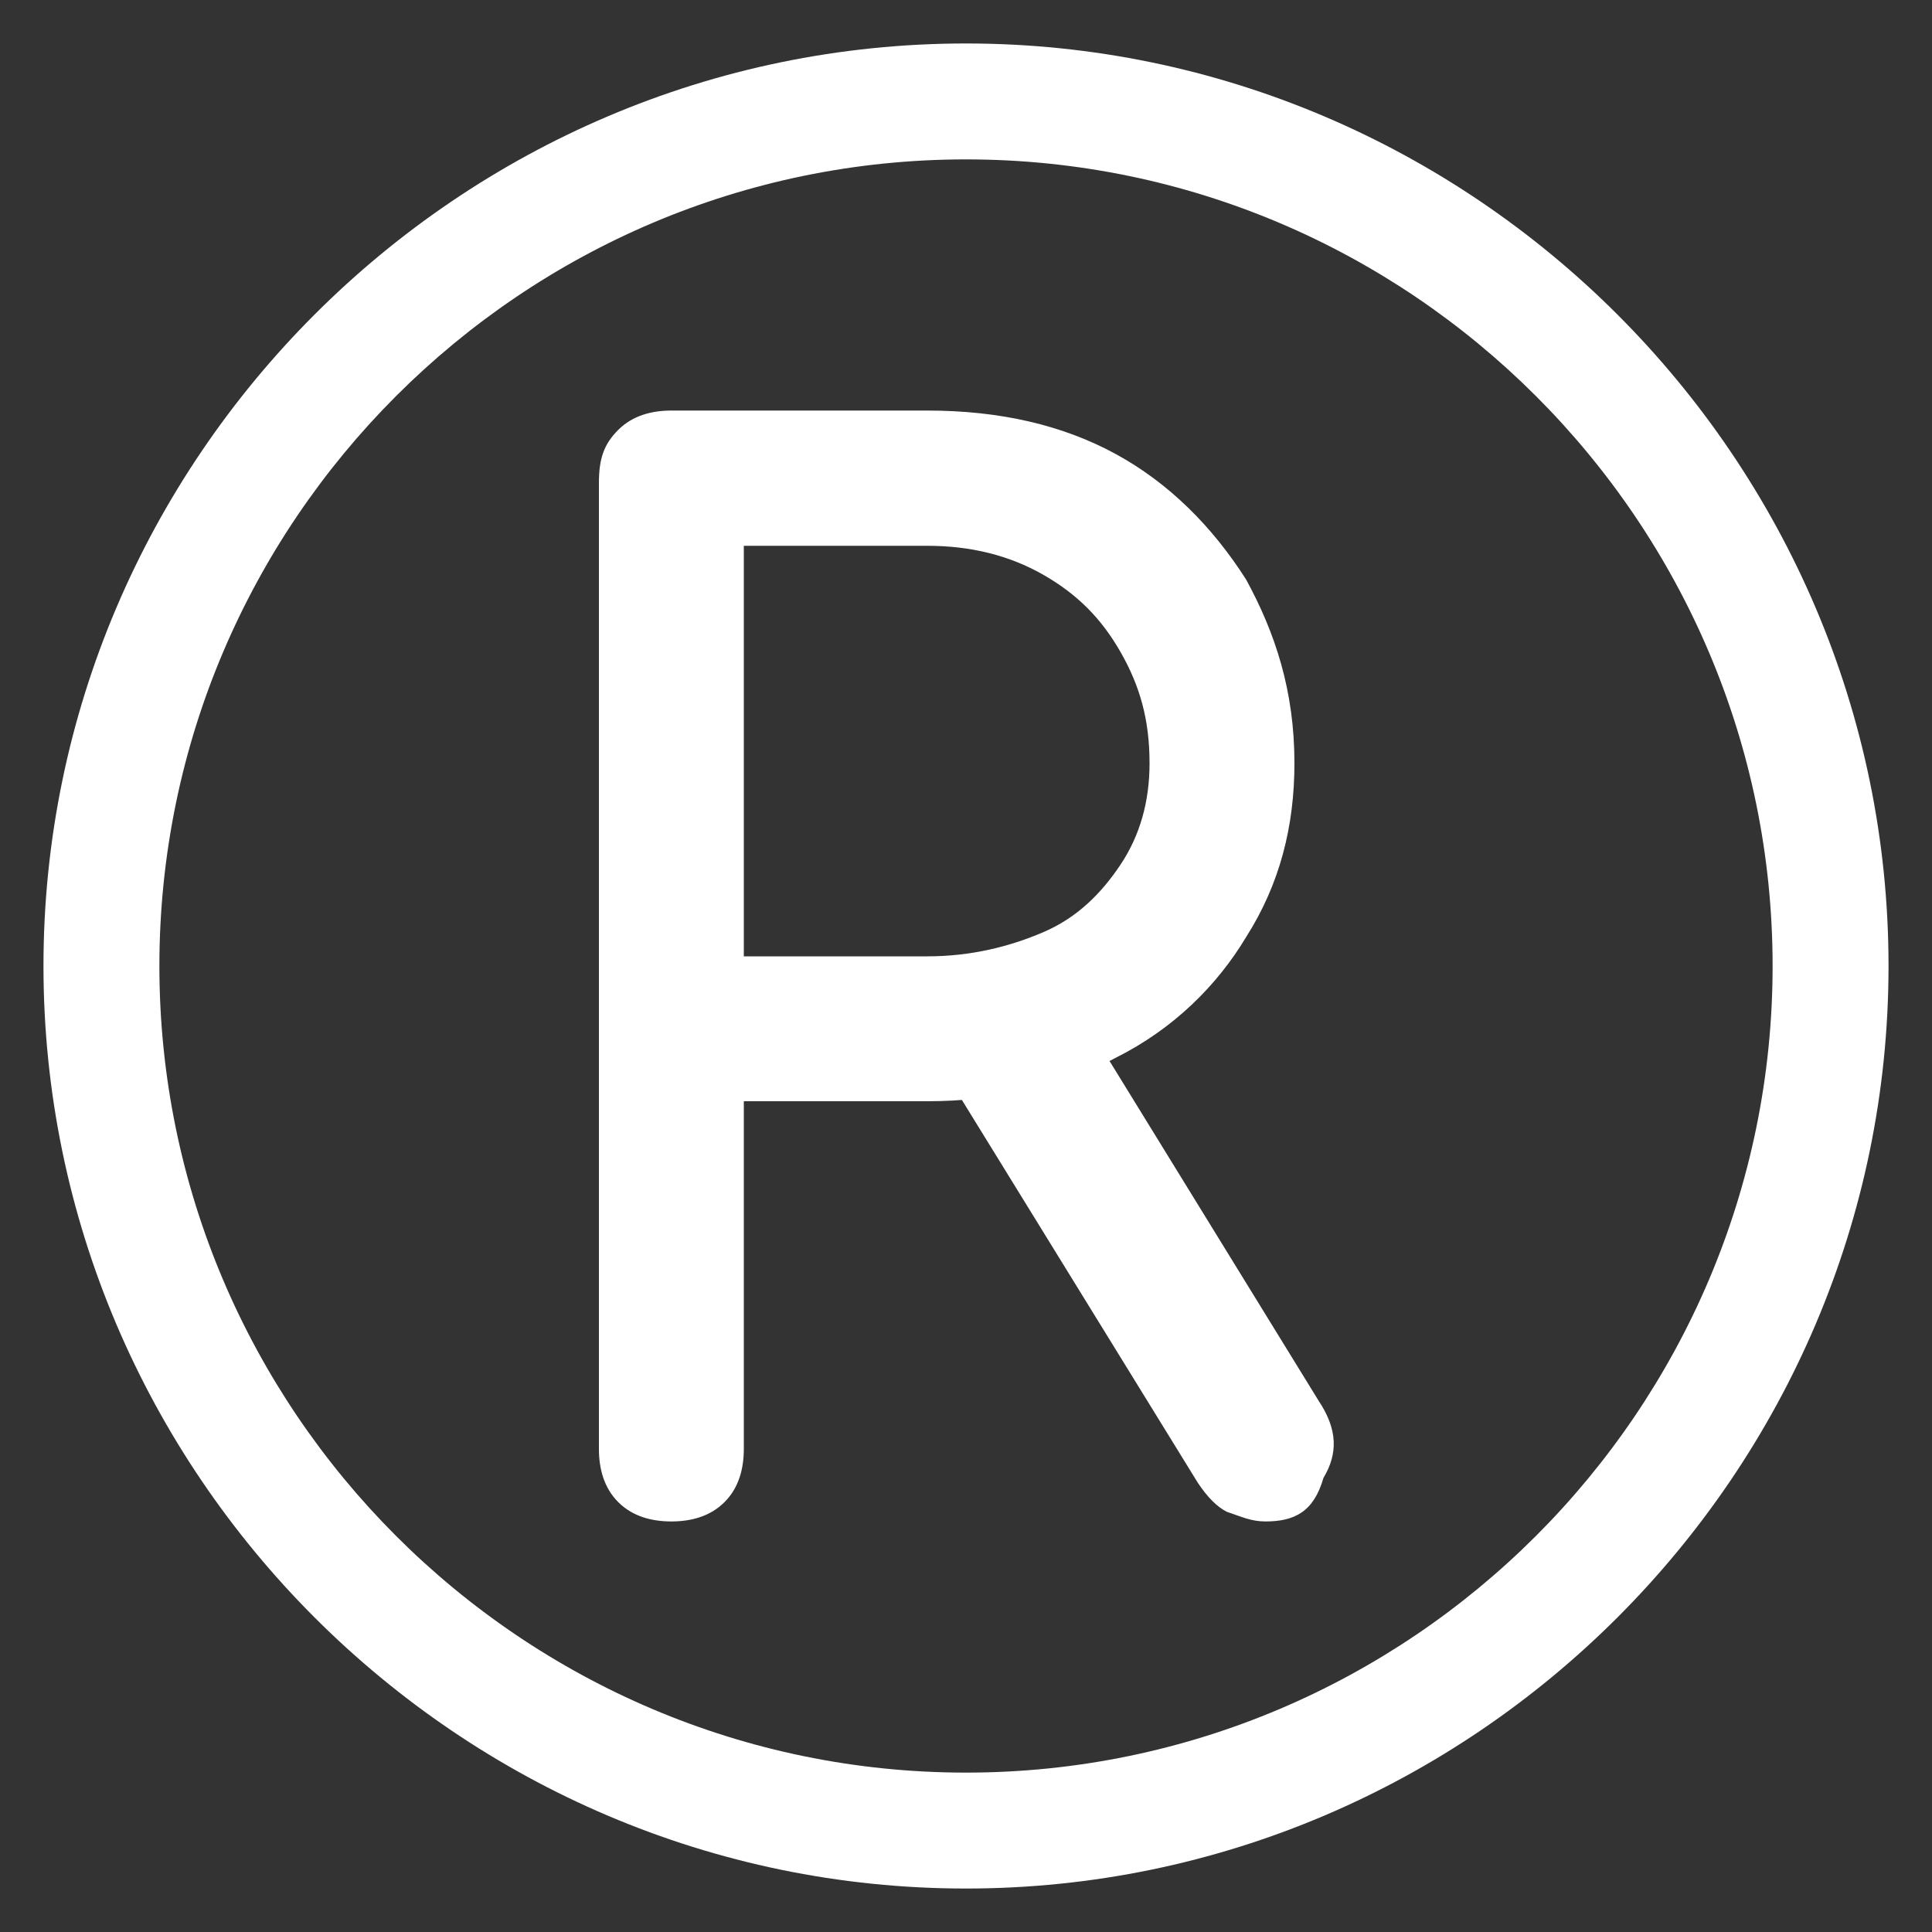
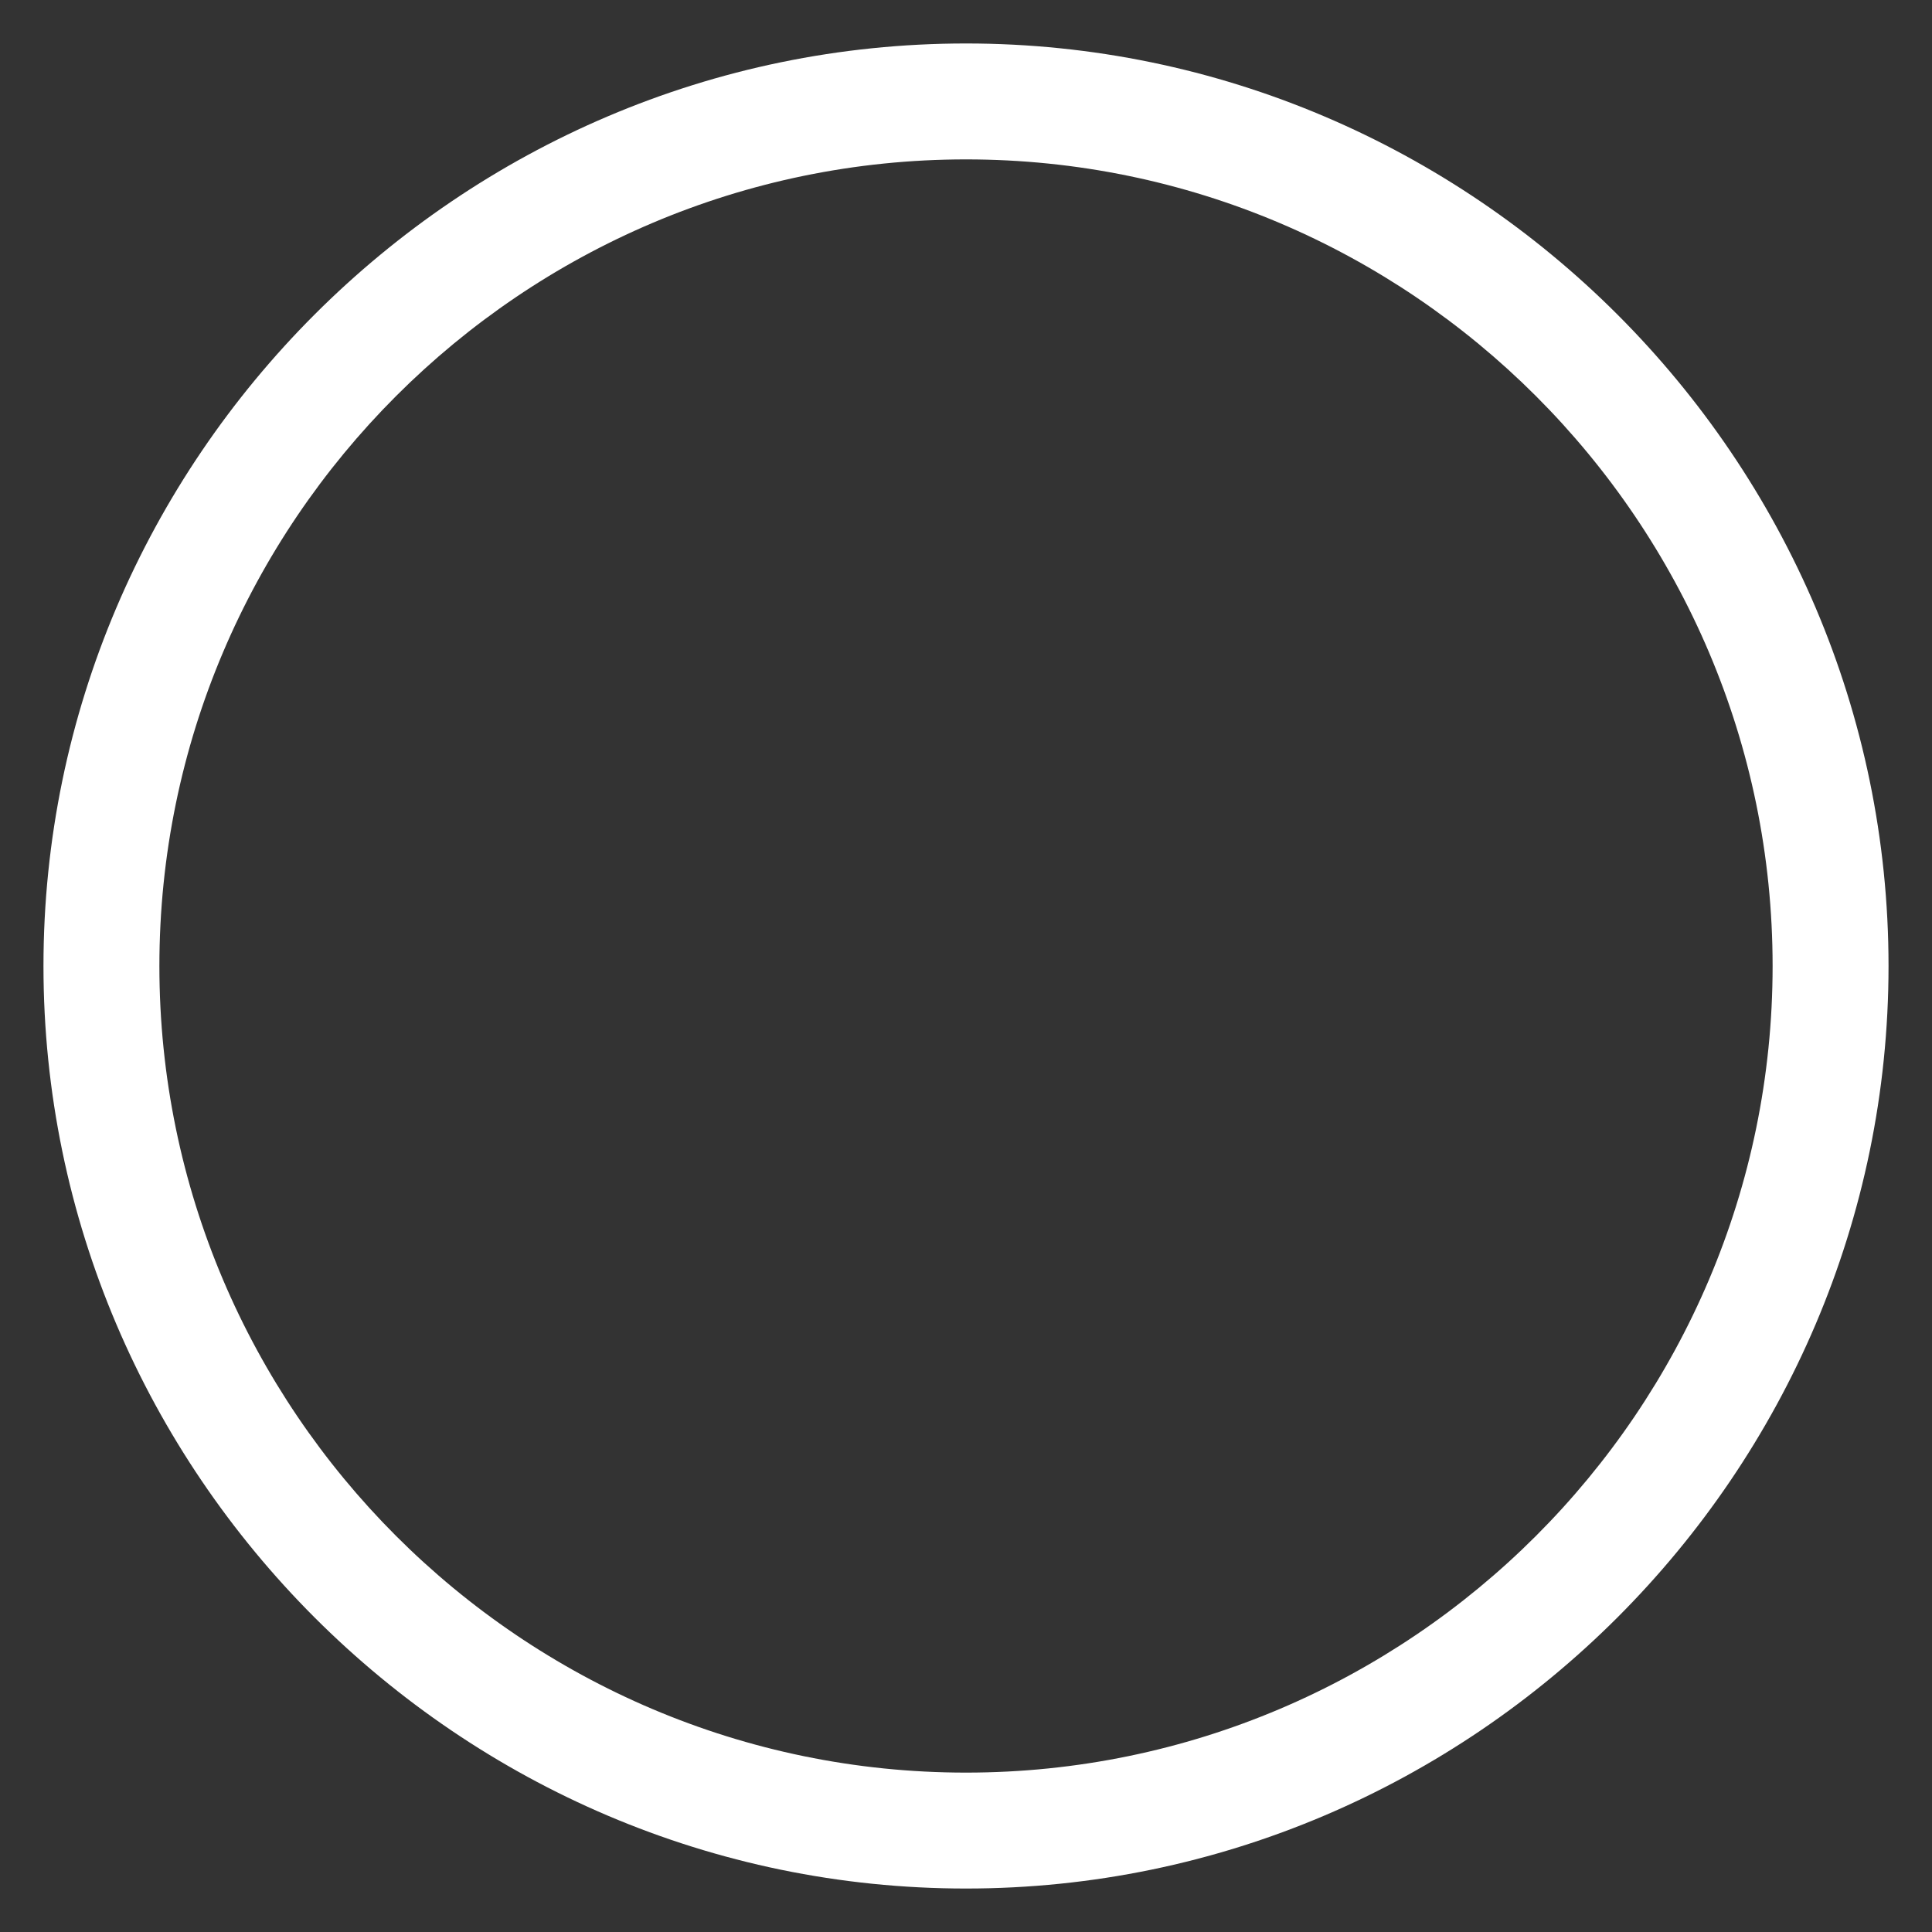
<svg xmlns="http://www.w3.org/2000/svg" version="1.1" id="Warstwa_1" x="0px" y="0px" viewBox="0 0 40 40" style="enable-background:new 0 0 40 40;" xml:space="preserve">
  <rect x="0" y="0" width="40" height="40" fill="#333333" stroke="none" />
  <style type="text/css">
	.st0{fill:#FFFFFF;}
</style>
  <g>
    <path class="st0" d="M20,39.1C9.5,39.1,0.9,30.5,0.9,20S9.5,0.9,20,0.9S39.1,9.5,39.1,20S30.5,39.1,20,39.1z M20,3.3   C10.8,3.3,3.3,10.8,3.3,20S10.8,36.7,20,36.7S36.7,29.2,36.7,20S29.2,3.3,20,3.3z" />
    <g>
-       <path class="st0" d="M13.9,31.5c-0.4,0-0.8-0.1-1.1-0.4c-0.3-0.3-0.4-0.7-0.4-1.1V10c0-0.5,0.1-0.8,0.4-1.1    c0.3-0.3,0.7-0.4,1.1-0.4h5.3c1.5,0,2.8,0.3,3.9,0.9s2,1.5,2.7,2.6c0.6,1.1,1,2.3,1,3.8c0,1.3-0.3,2.5-1,3.6    c-0.6,1-1.5,1.9-2.7,2.5c-1.1,0.6-2.5,0.9-3.9,0.9h-3.8V30c0,0.4-0.1,0.8-0.4,1.1C14.7,31.4,14.3,31.5,13.9,31.5z M15.4,19.8h3.8    c0.9,0,1.7-0.2,2.4-0.5c0.7-0.3,1.2-0.8,1.6-1.4c0.4-0.6,0.6-1.3,0.6-2.1c0-0.9-0.2-1.6-0.6-2.3c-0.4-0.7-0.9-1.2-1.6-1.6    c-0.7-0.4-1.5-0.6-2.4-0.6h-3.8V19.8z M26.2,31.5c-0.3,0-0.5-0.1-0.8-0.2c-0.2-0.1-0.4-0.3-0.6-0.6l-5.3-8.6l3-0.9l4.8,7.8    c0.4,0.6,0.4,1.1,0.1,1.6C27.2,31.3,26.8,31.5,26.2,31.5z" />
-     </g>
+       </g>
  </g>
</svg>